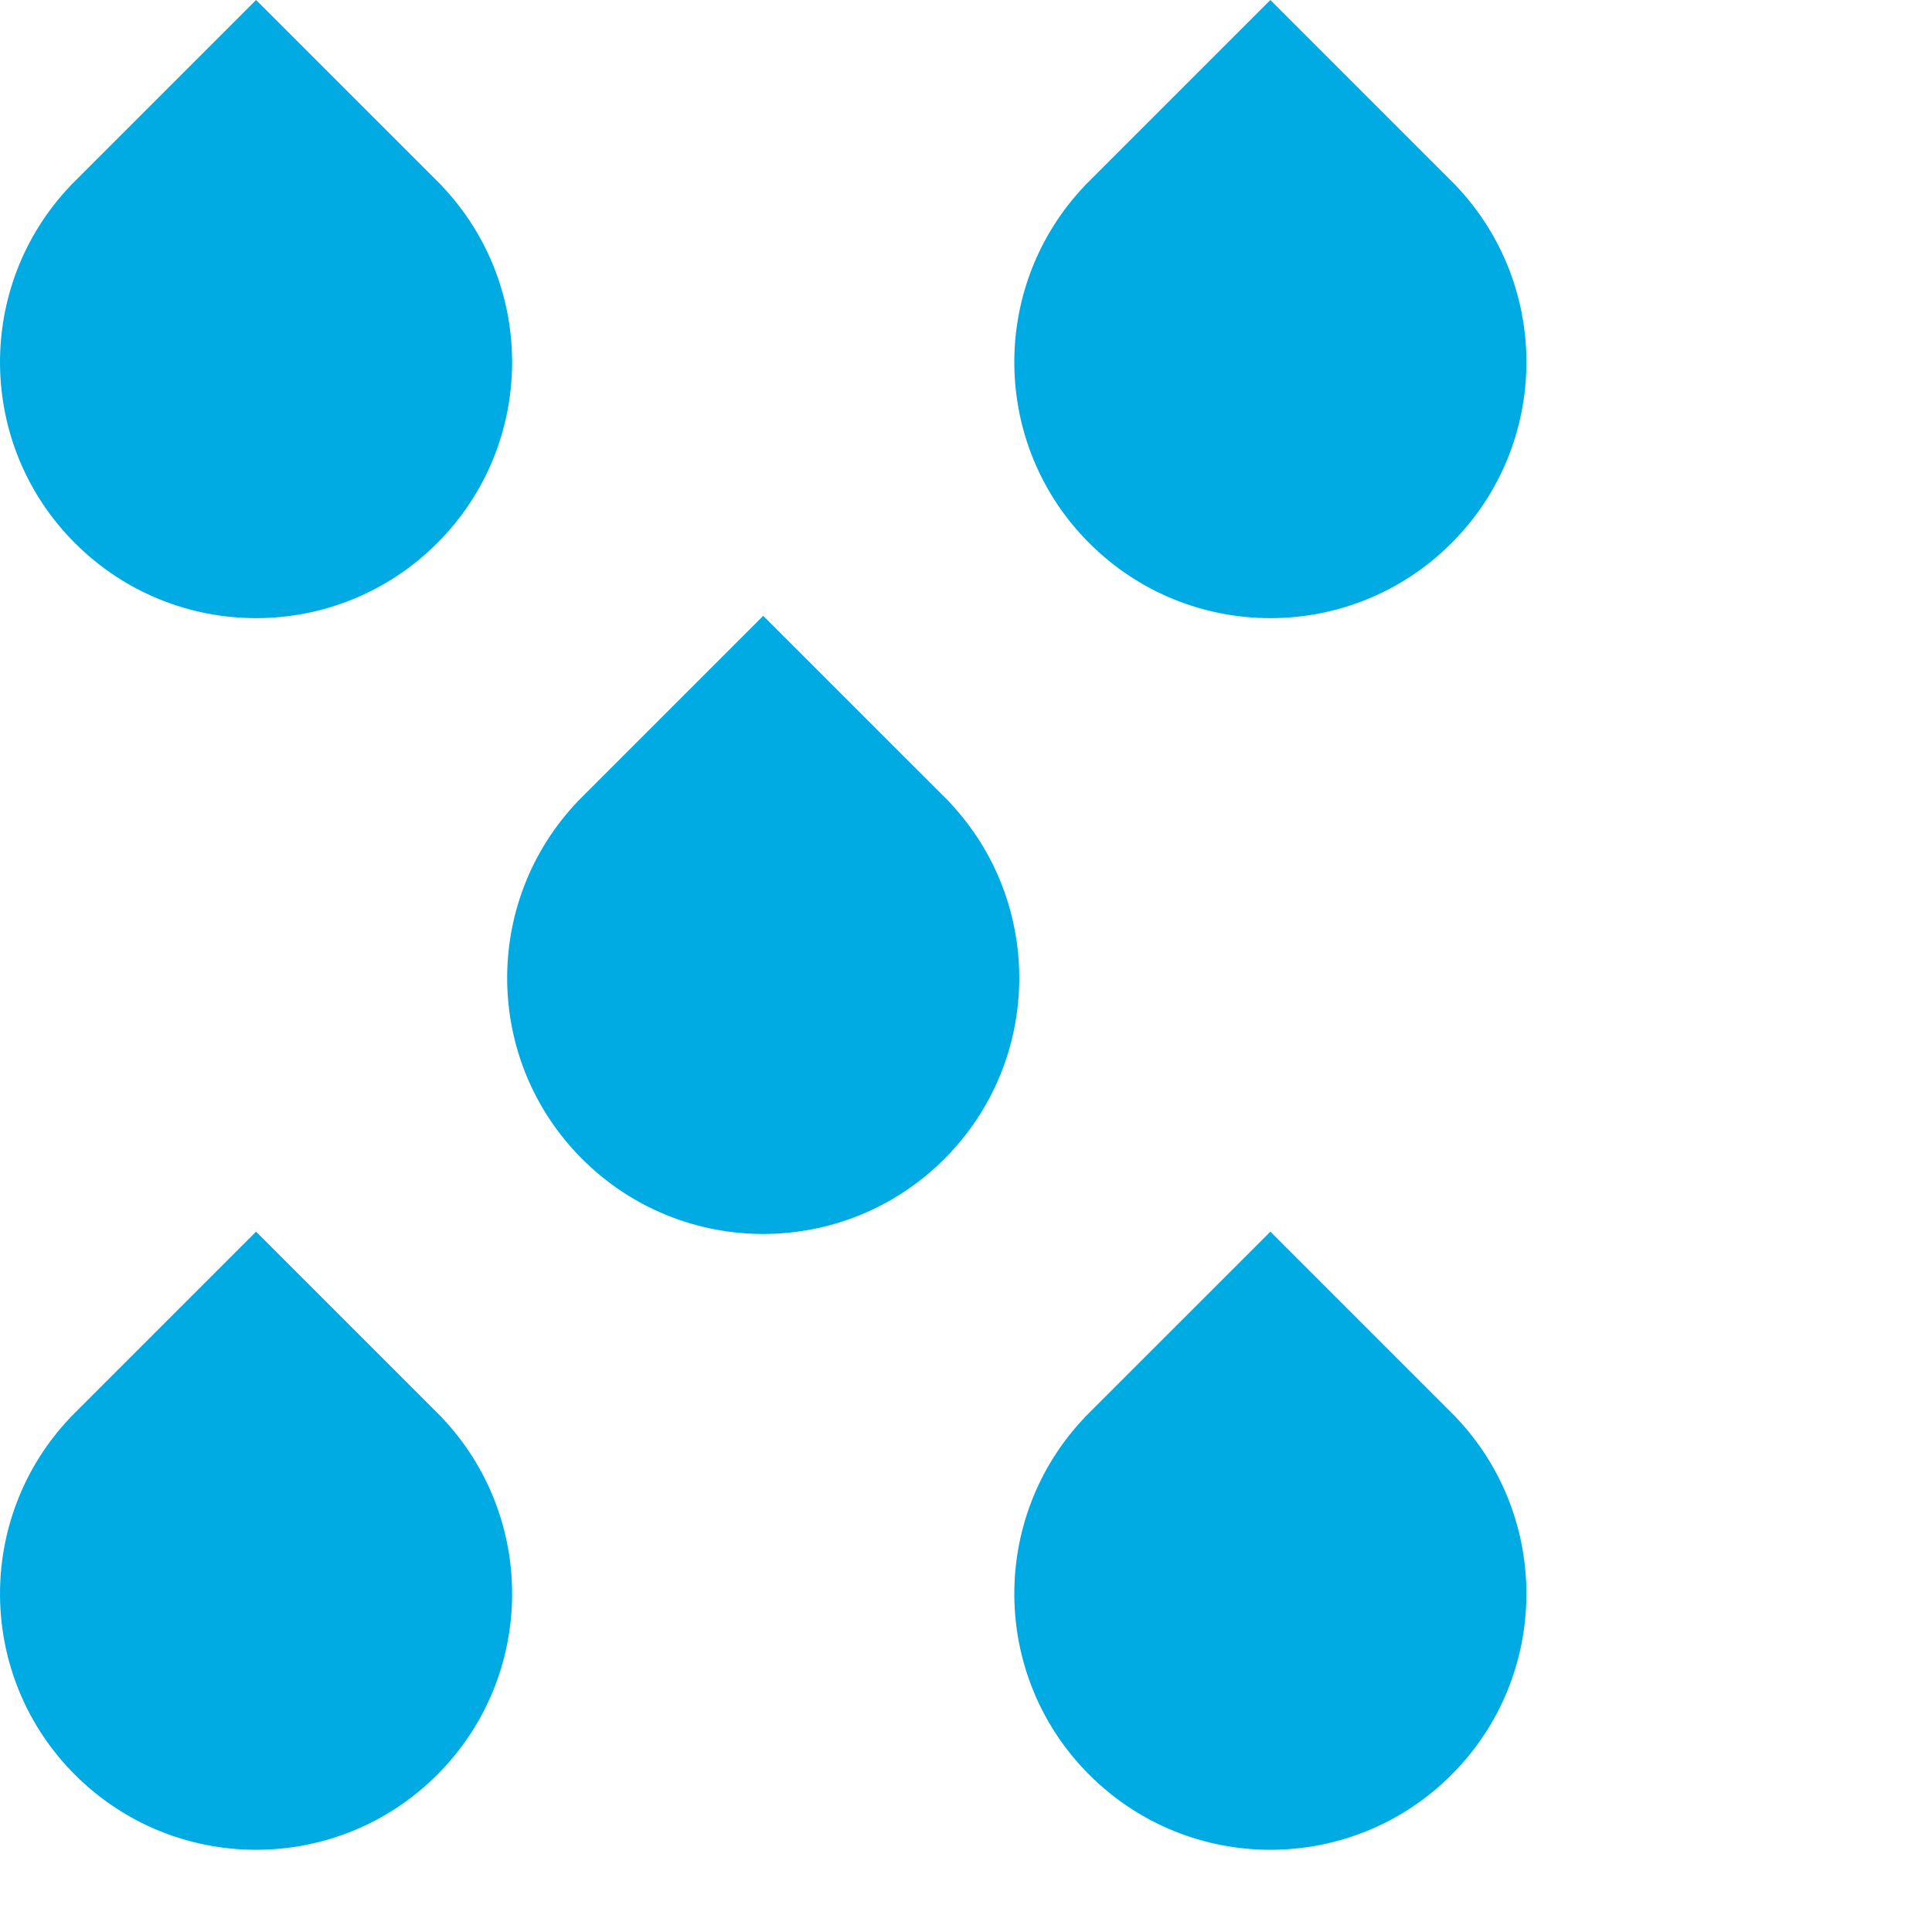
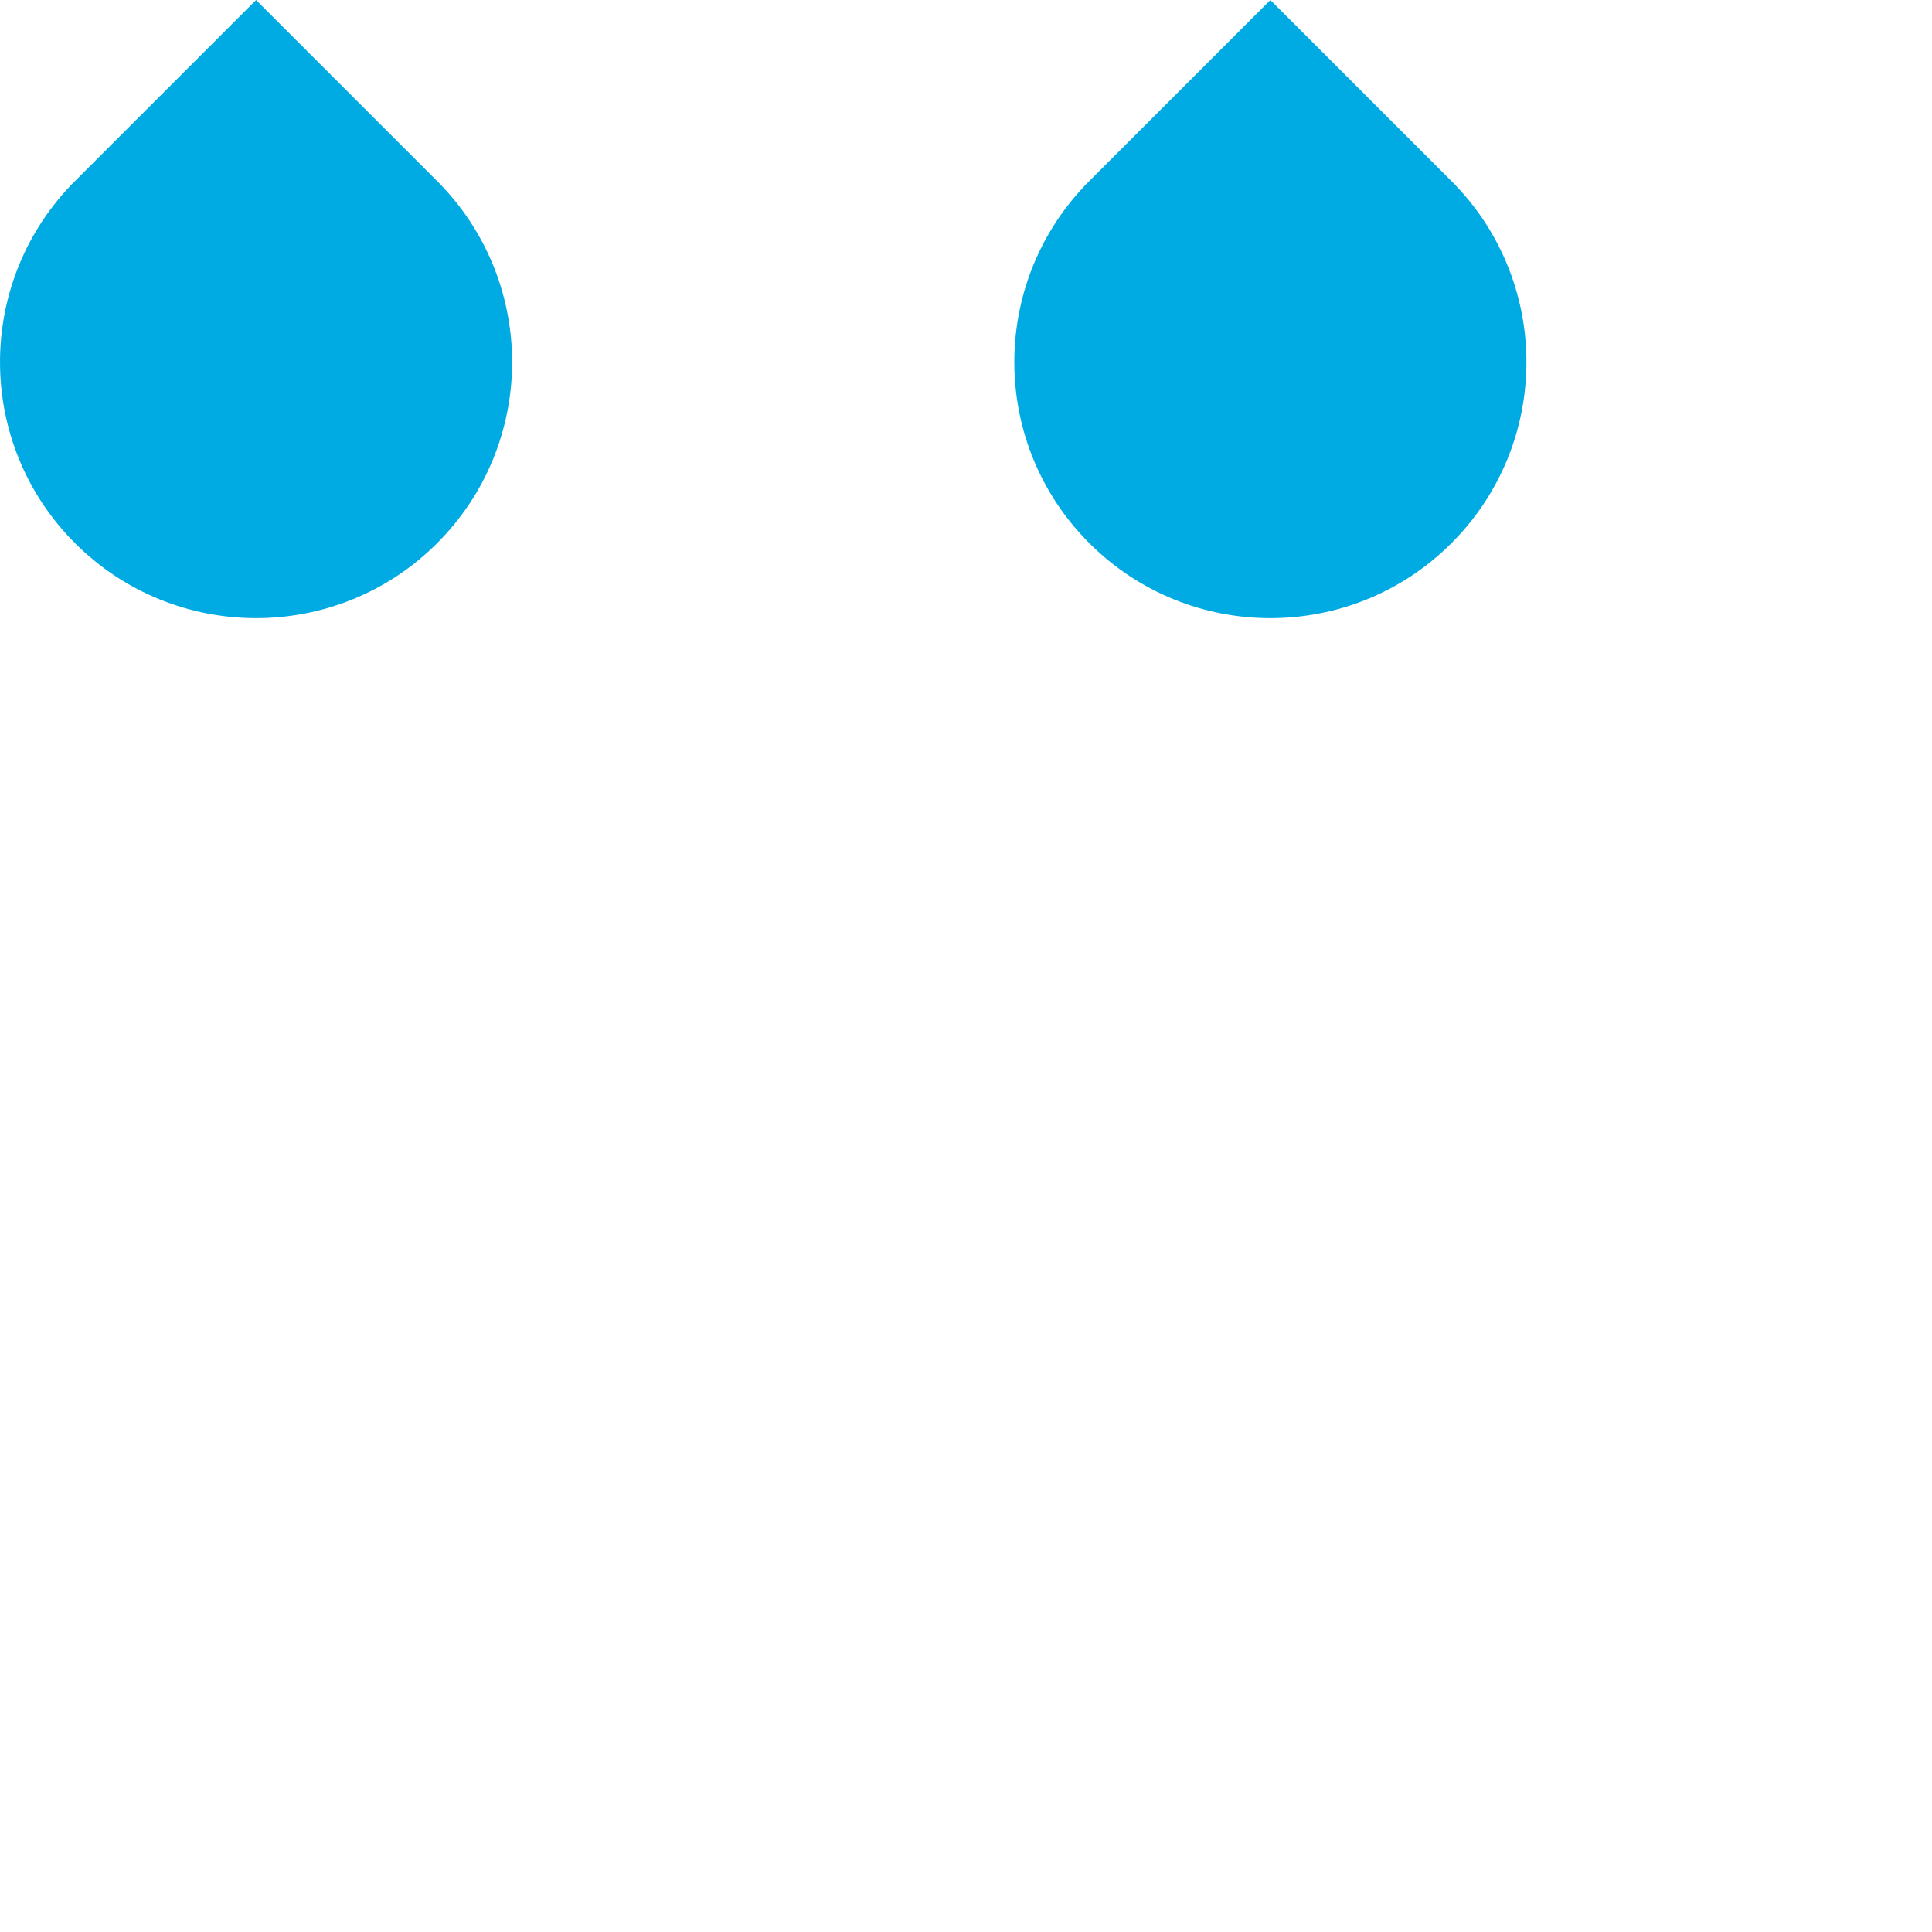
<svg xmlns="http://www.w3.org/2000/svg" width="160" height="160" viewBox="0 0 160 160" fill="none">
  <g clip-path="url(#clip0_876_98421)">
-     <path d="M6.213 44.982C14.496 53.262 27.922 53.262 36.202 44.982C44.352 36.833 44.48 23.698 36.586 15.389L36.591 15.384L21.206 -0L5.822 15.384L5.827 15.389C-2.067 23.698 -1.939 36.833 6.211 44.982L6.213 44.982Z" fill="#00AAE3" />
-     <path d="M6.213 146.982C14.496 155.262 27.922 155.262 36.202 146.982C44.352 138.833 44.48 125.698 36.586 117.389L36.591 117.384L21.206 102L5.822 117.384L5.827 117.389C-2.067 125.698 -1.939 138.833 6.211 146.982L6.213 146.982Z" fill="#00AAE3" />
-     <path d="M48.213 95.982C56.496 104.262 69.922 104.262 78.202 95.982C86.352 87.832 86.48 74.698 78.586 66.389L78.591 66.384L63.206 51L47.822 66.384L47.827 66.389C39.933 74.698 40.061 87.832 48.211 95.982L48.213 95.982Z" fill="#00AAE3" />
+     <path d="M6.213 44.982C14.496 53.262 27.922 53.262 36.202 44.982C44.352 36.833 44.48 23.698 36.586 15.389L36.591 15.384L21.206 -0L5.822 15.384L5.827 15.389C-2.067 23.698 -1.939 36.833 6.211 44.982L6.213 44.982" fill="#00AAE3" />
    <path d="M90.213 44.982C98.496 53.262 111.922 53.262 120.202 44.982C128.352 36.833 128.48 23.698 120.586 15.389L120.591 15.384L105.207 -0L89.822 15.384L89.827 15.389C81.933 23.698 82.061 36.833 90.211 44.982L90.213 44.982Z" fill="#00AAE3" />
-     <path d="M90.213 146.982C98.496 155.262 111.922 155.262 120.202 146.982C128.352 138.833 128.48 125.698 120.586 117.389L120.591 117.384L105.207 102L89.822 117.384L89.827 117.389C81.933 125.698 82.061 138.833 90.211 146.982L90.213 146.982Z" fill="#00AAE3" />
  </g>
  <defs>
    <clipPath id="clip0_876_98421">
      <rect width="160" height="160" fill="white" />
    </clipPath>
  </defs>
</svg>